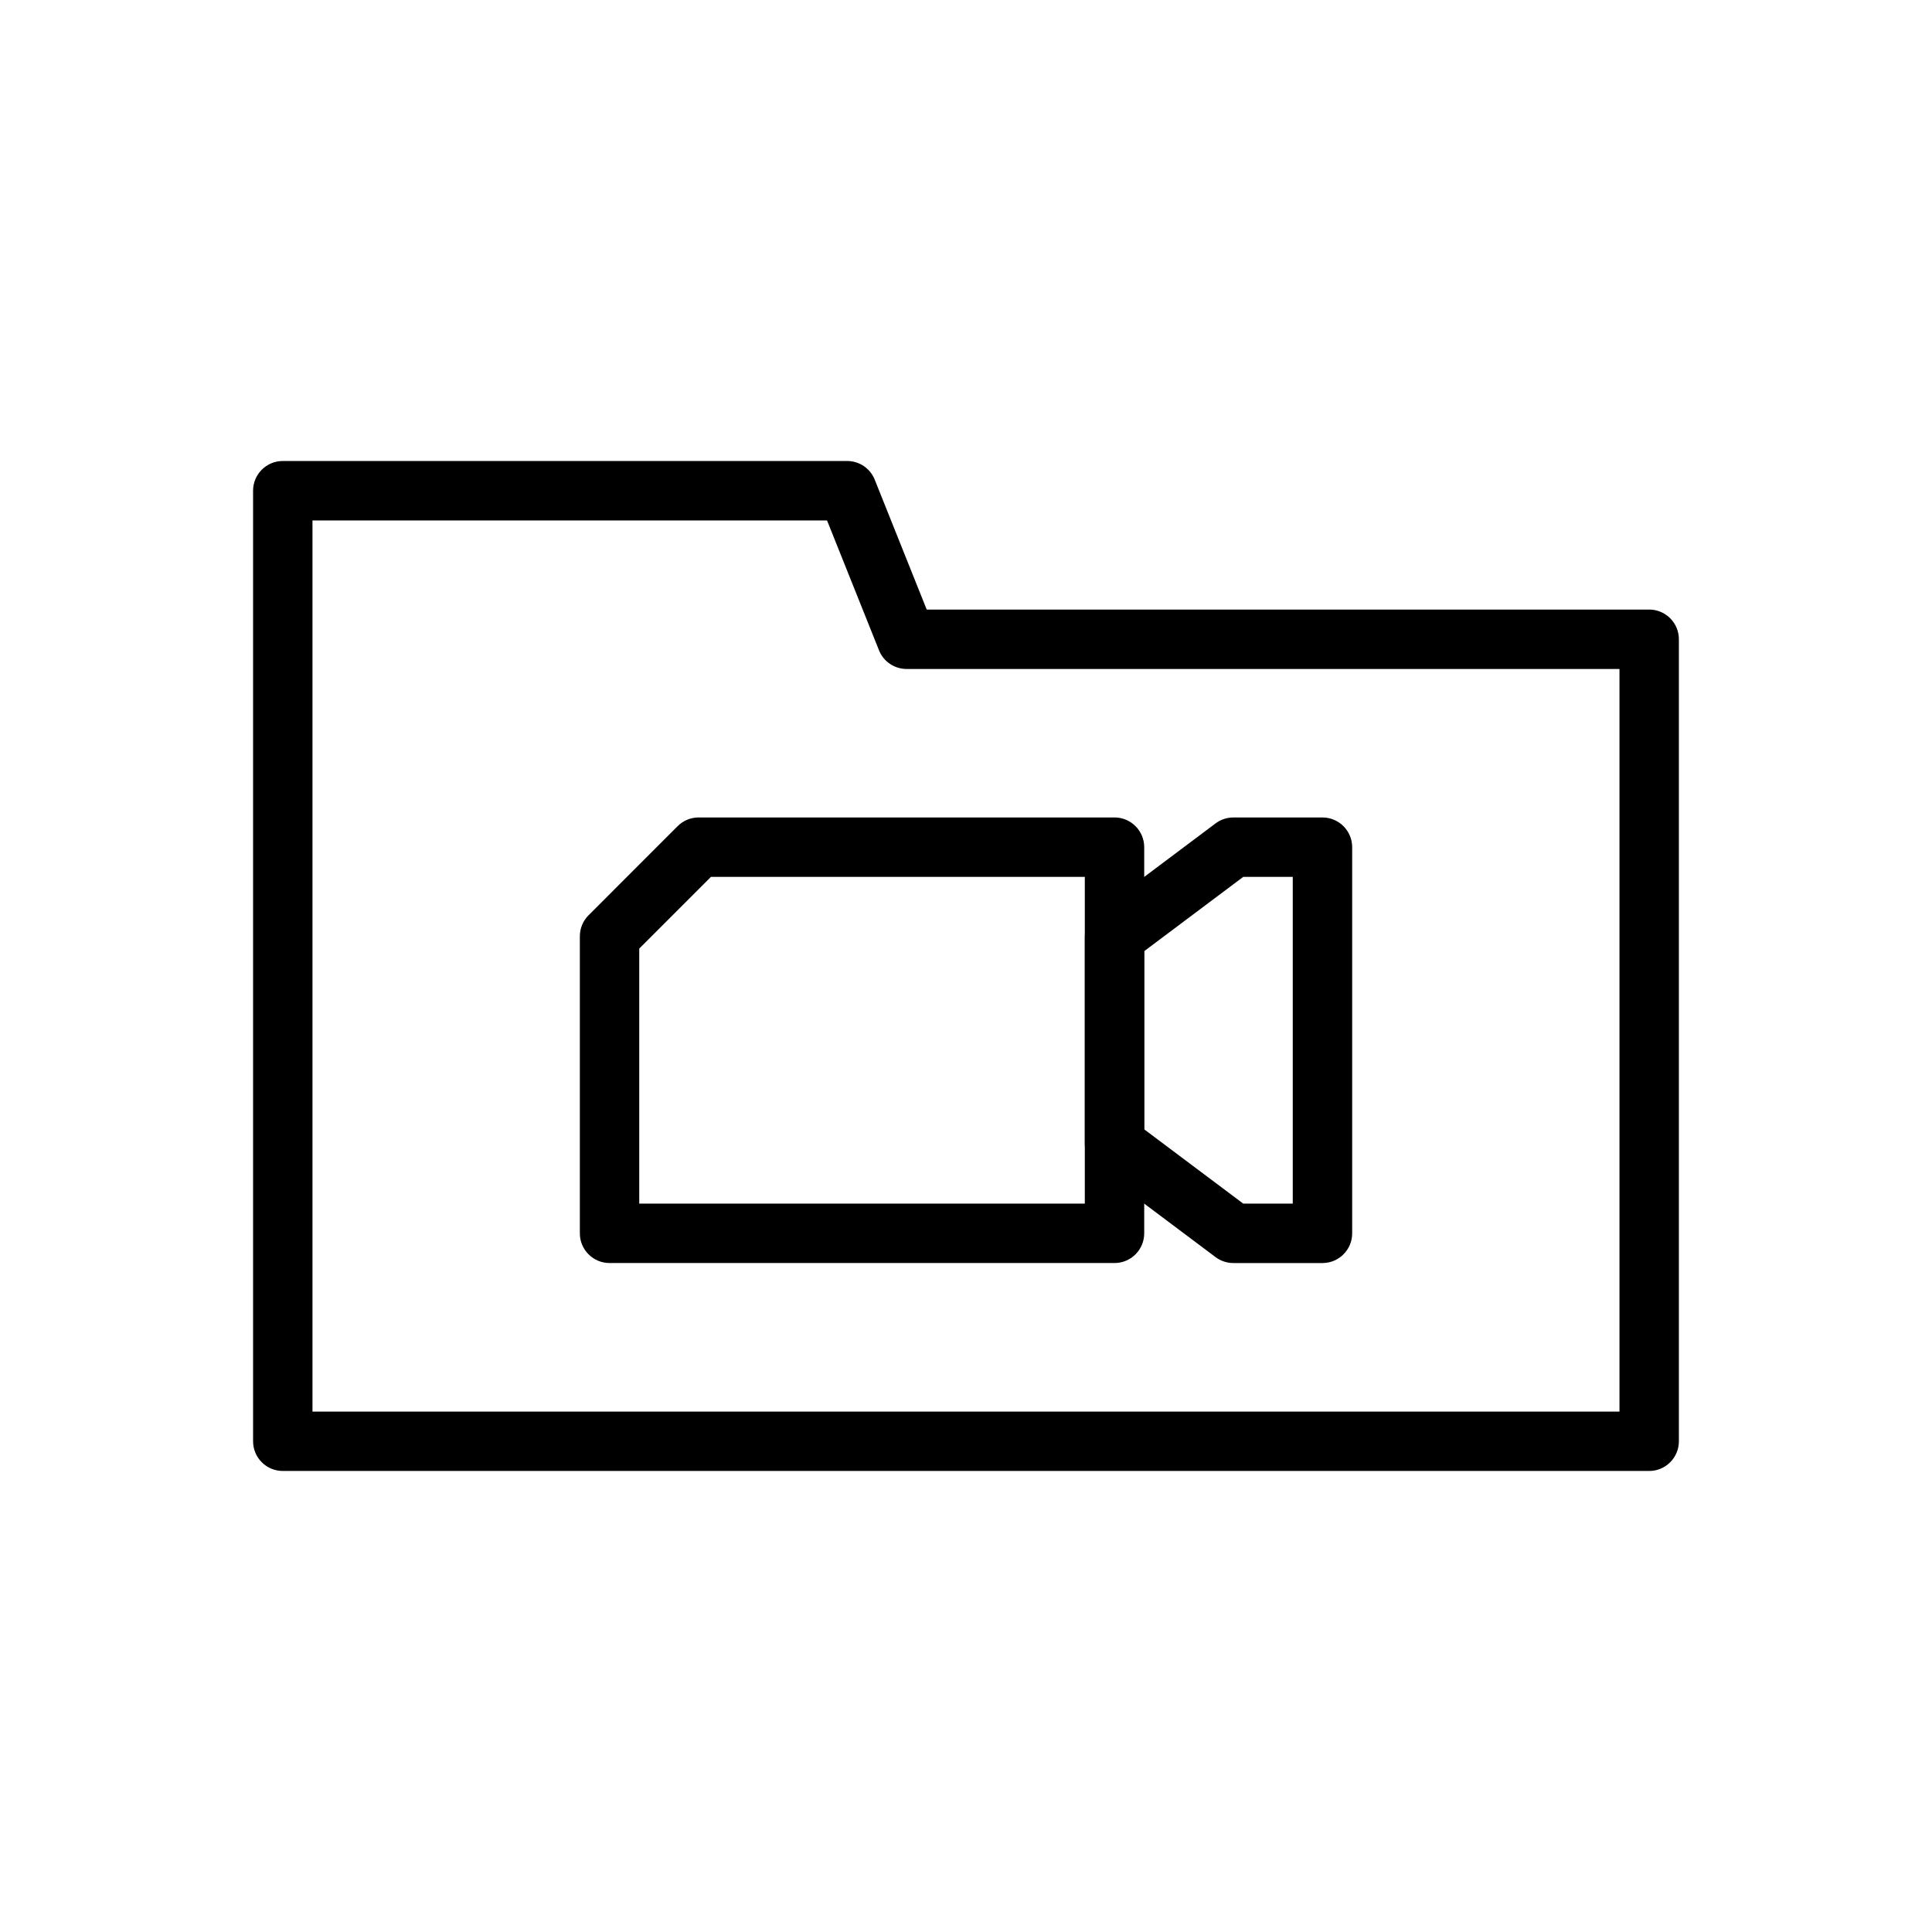
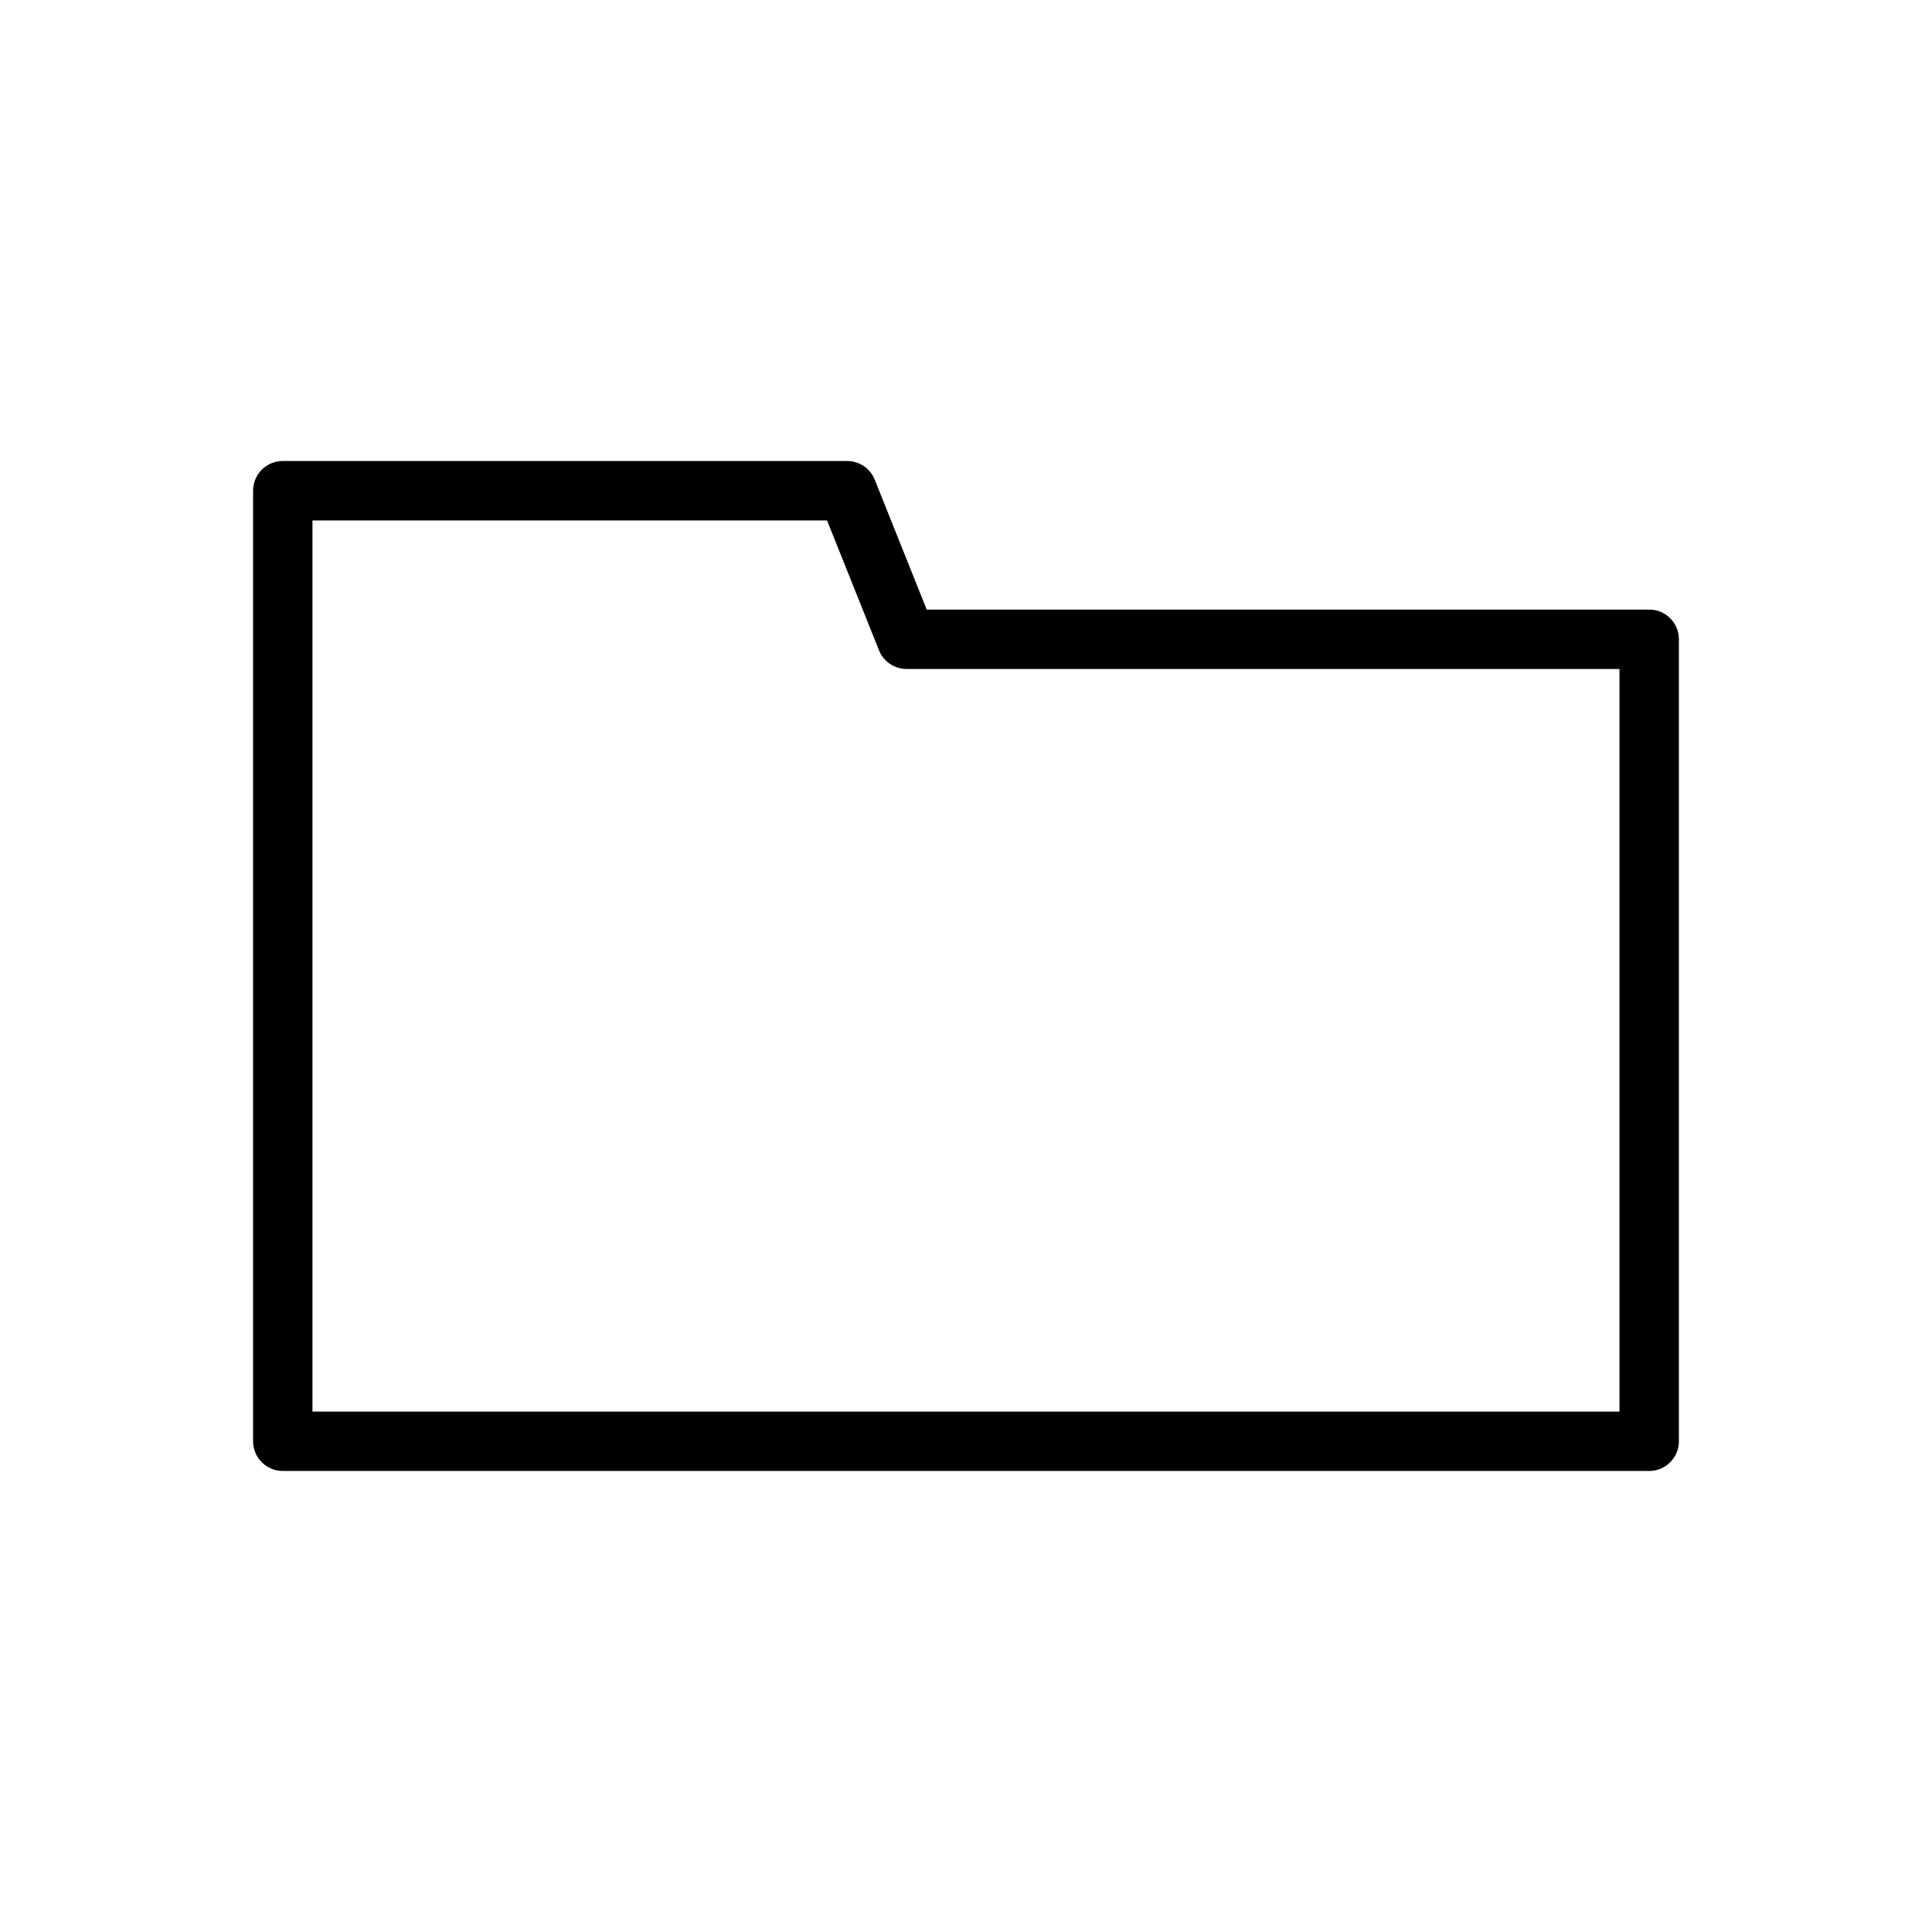
<svg xmlns="http://www.w3.org/2000/svg" fill="#000000" width="800px" height="800px" version="1.1" viewBox="144 144 512 512">
  <g fill-rule="evenodd">
    <path d="m389.58 305.54h191.47c4.344 0 7.871 3.527 7.871 7.871v212.54c0 4.344-3.527 7.871-7.871 7.871h-362.11c-4.344 0-7.871-3.527-7.871-7.871v-251.91c0-4.344 3.527-7.871 7.871-7.871h149.57c3.219 0 6.117 1.961 7.305 4.953l13.77 34.41zm-26.402-23.617h-136.37v236.16h346.37v-196.8h-188.93c-3.219 0-6.117-1.961-7.305-4.953l-13.77-34.41z" />
-     <path d="m299.97 386.56c-1.48 1.473-2.305 3.481-2.305 5.566v78.719c0 4.344 3.527 7.871 7.871 7.871h133.82c4.344 0 7.871-3.527 7.871-7.871v-102.34c0-4.344-3.527-7.871-7.871-7.871h-110.21c-2.086 0-4.094 0.828-5.566 2.305zm32.441-10.18-19.004 19.004v67.59h118.08v-86.594z" />
-     <path d="m502.34 368.51c0-4.344-3.527-7.871-7.871-7.871h-23.617c-1.699 0-3.363 0.551-4.723 1.574l-31.488 23.617c-1.984 1.488-3.148 3.816-3.148 6.297v55.105c0 2.481 1.164 4.809 3.148 6.297l31.488 23.617c1.363 1.023 3.023 1.574 4.723 1.574h23.617c4.344 0 7.871-3.527 7.871-7.871zm-28.867 7.871-26.238 19.68v47.23l26.238 19.68h13.121v-86.594h-13.121z" />
  </g>
</svg>